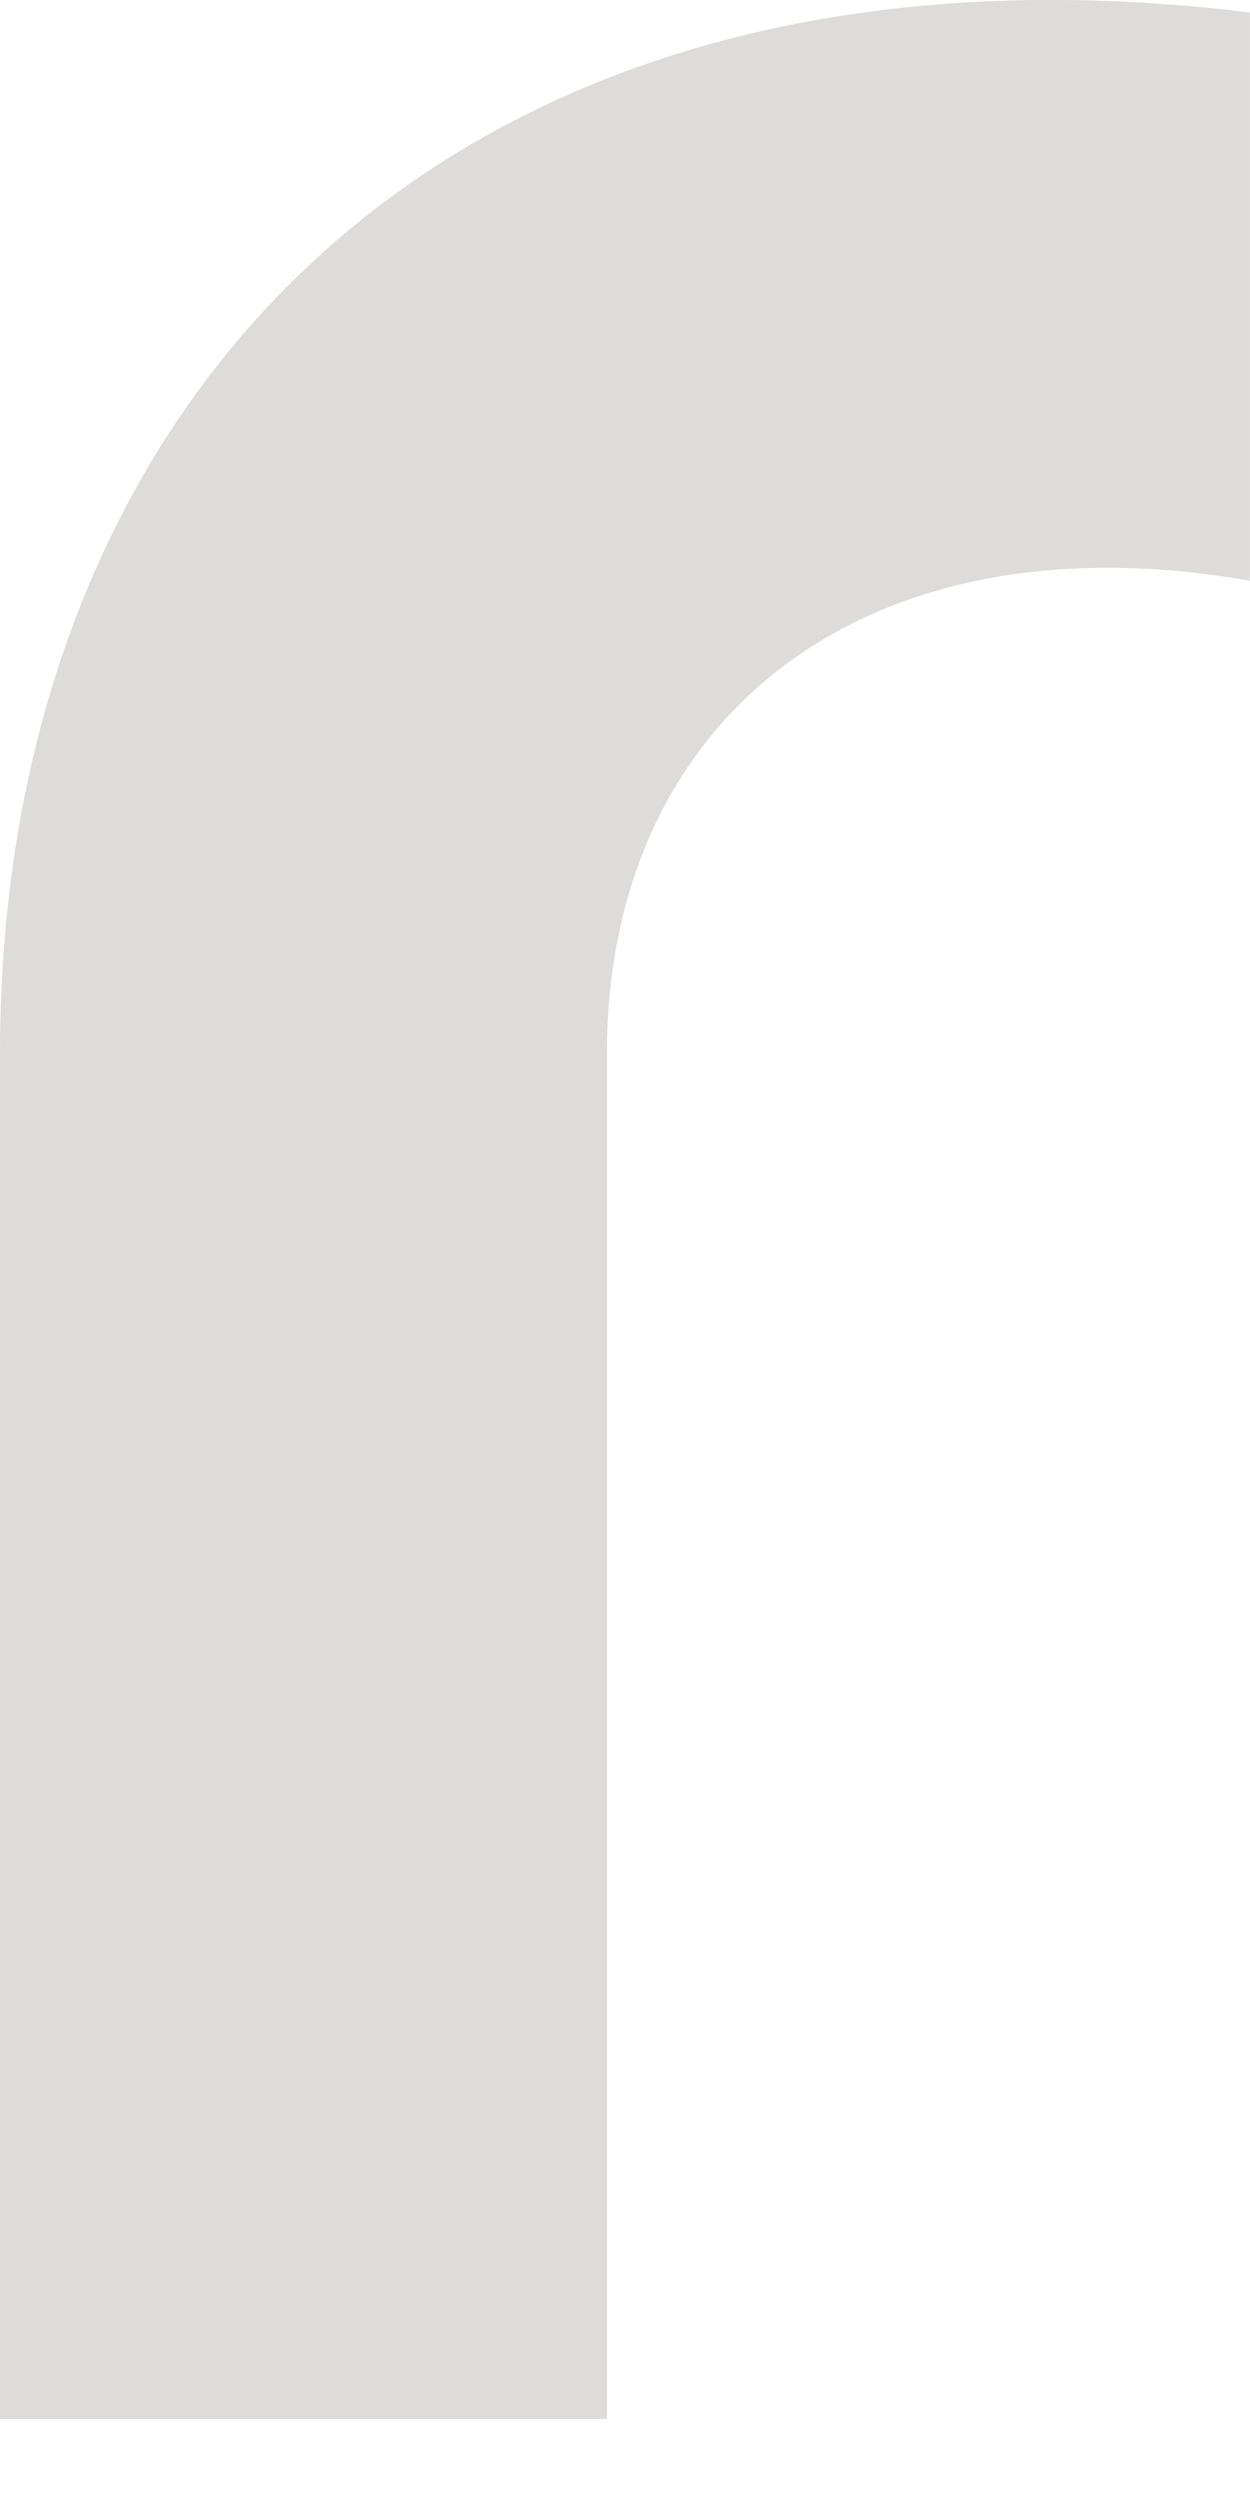
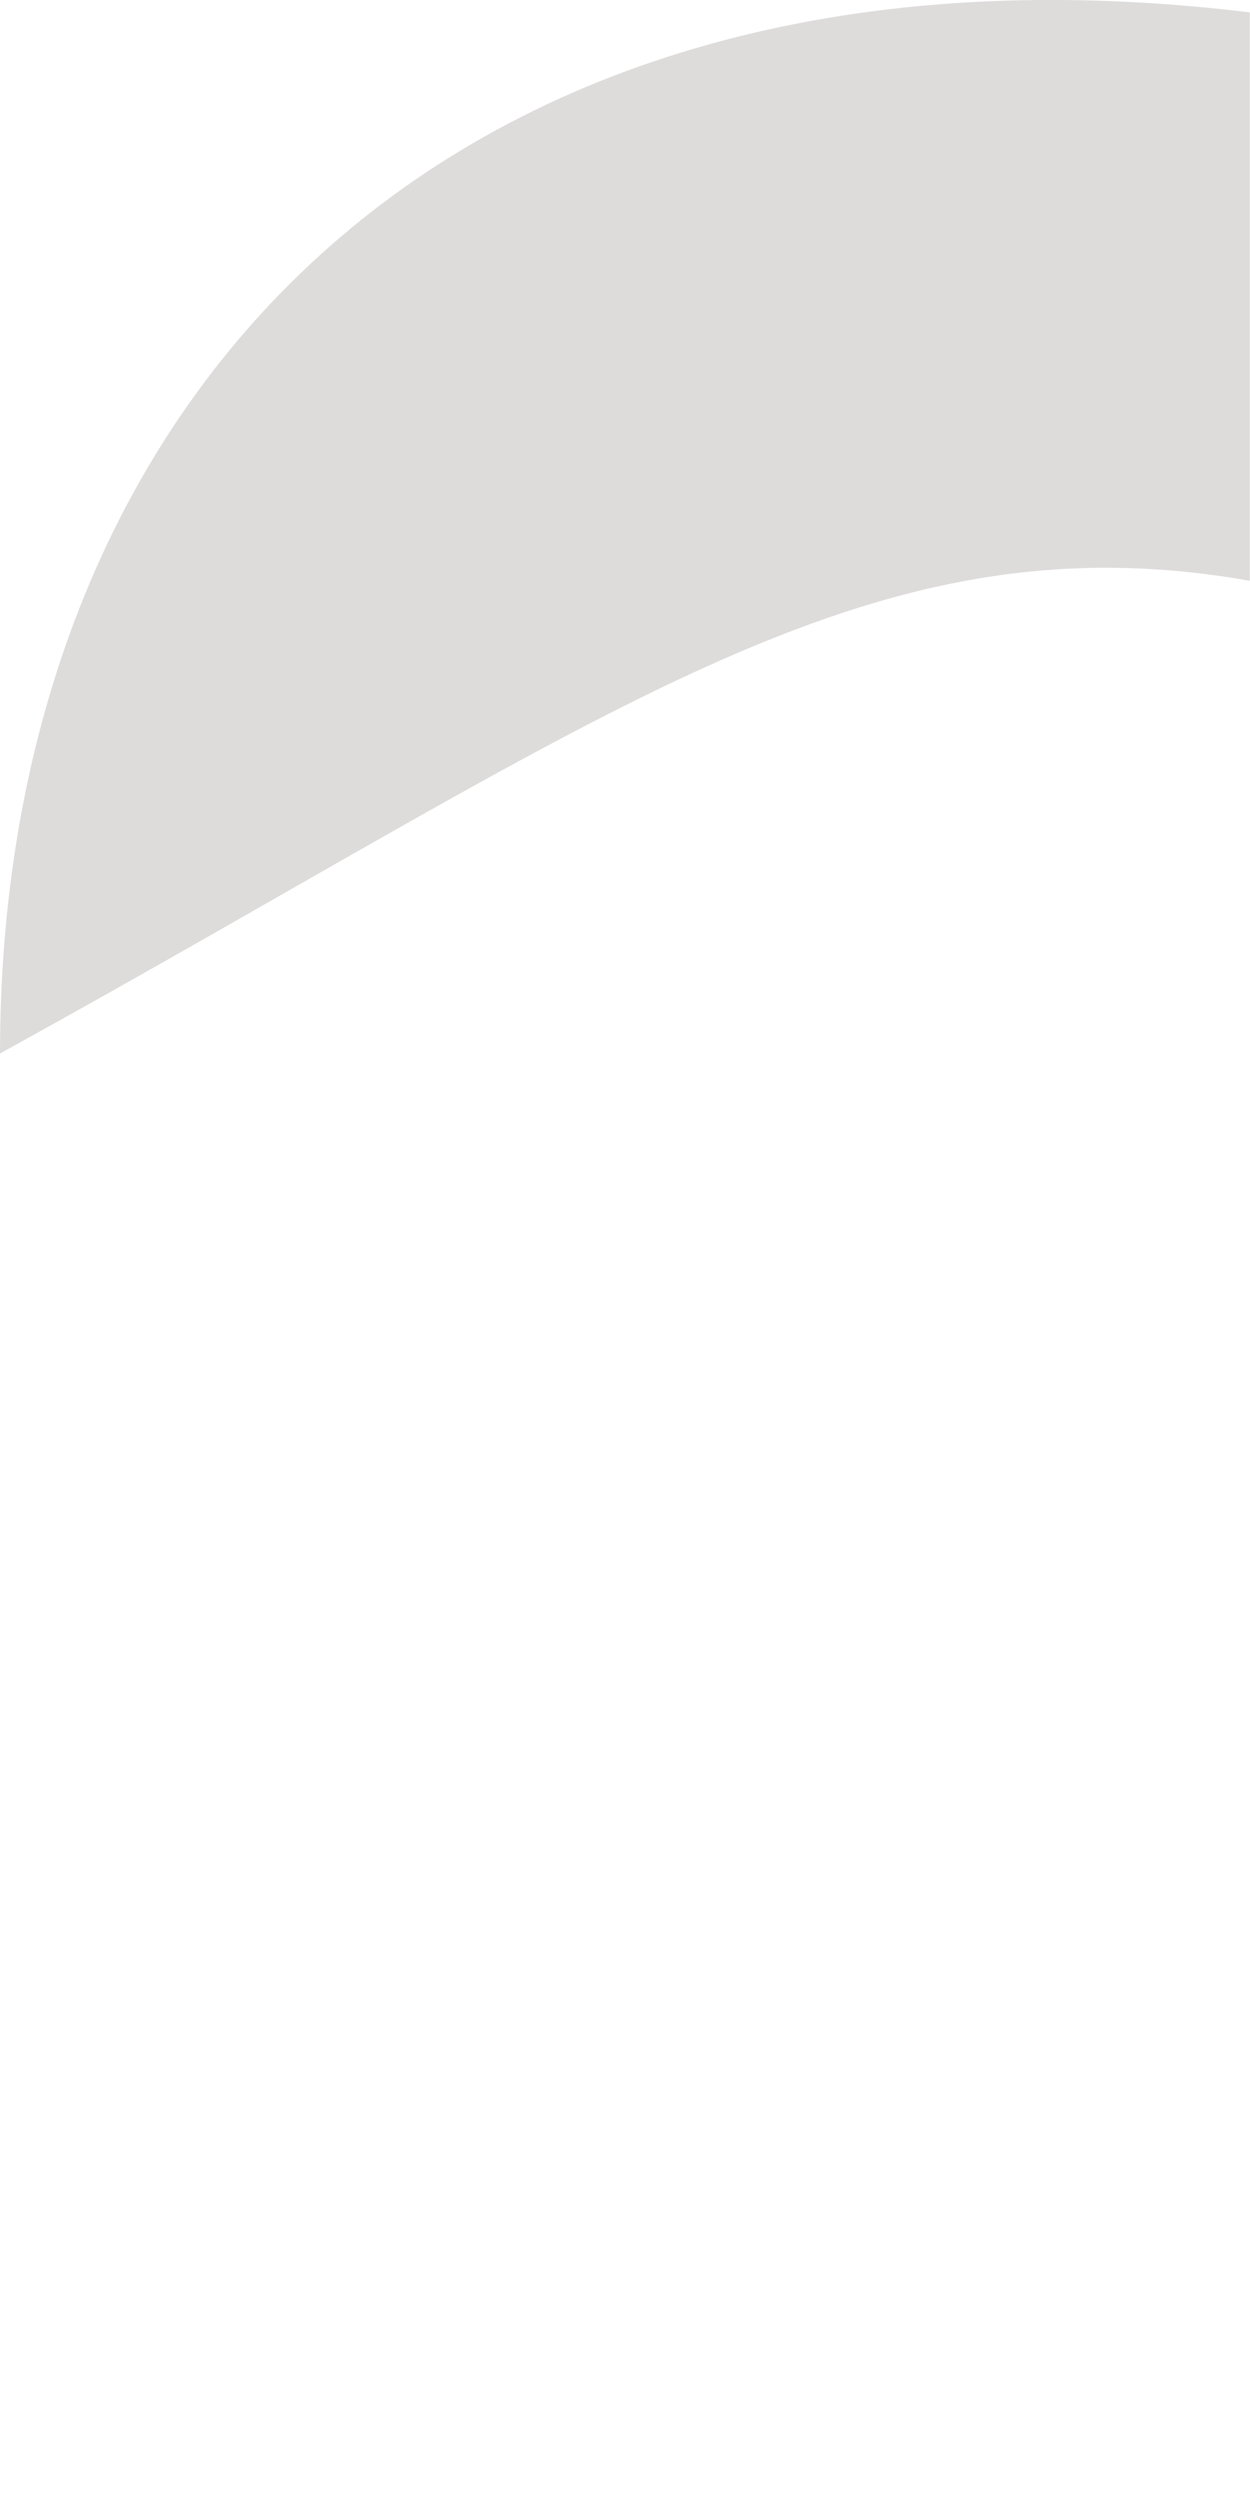
<svg xmlns="http://www.w3.org/2000/svg" fill="none" height="100%" overflow="visible" preserveAspectRatio="none" style="display: block;" viewBox="0 0 11 22" width="100%">
-   <path d="M0 9.271V21.287H5.341V9.271C5.341 6.327 7.598 4.51 10.998 5.111V0.109C4.092 -0.732 0 3.369 0 9.271Z" fill="#DEDBDB" id="Vector" />
+   <path d="M0 9.271V21.287V9.271C5.341 6.327 7.598 4.51 10.998 5.111V0.109C4.092 -0.732 0 3.369 0 9.271Z" fill="#DEDBDB" id="Vector" />
</svg>